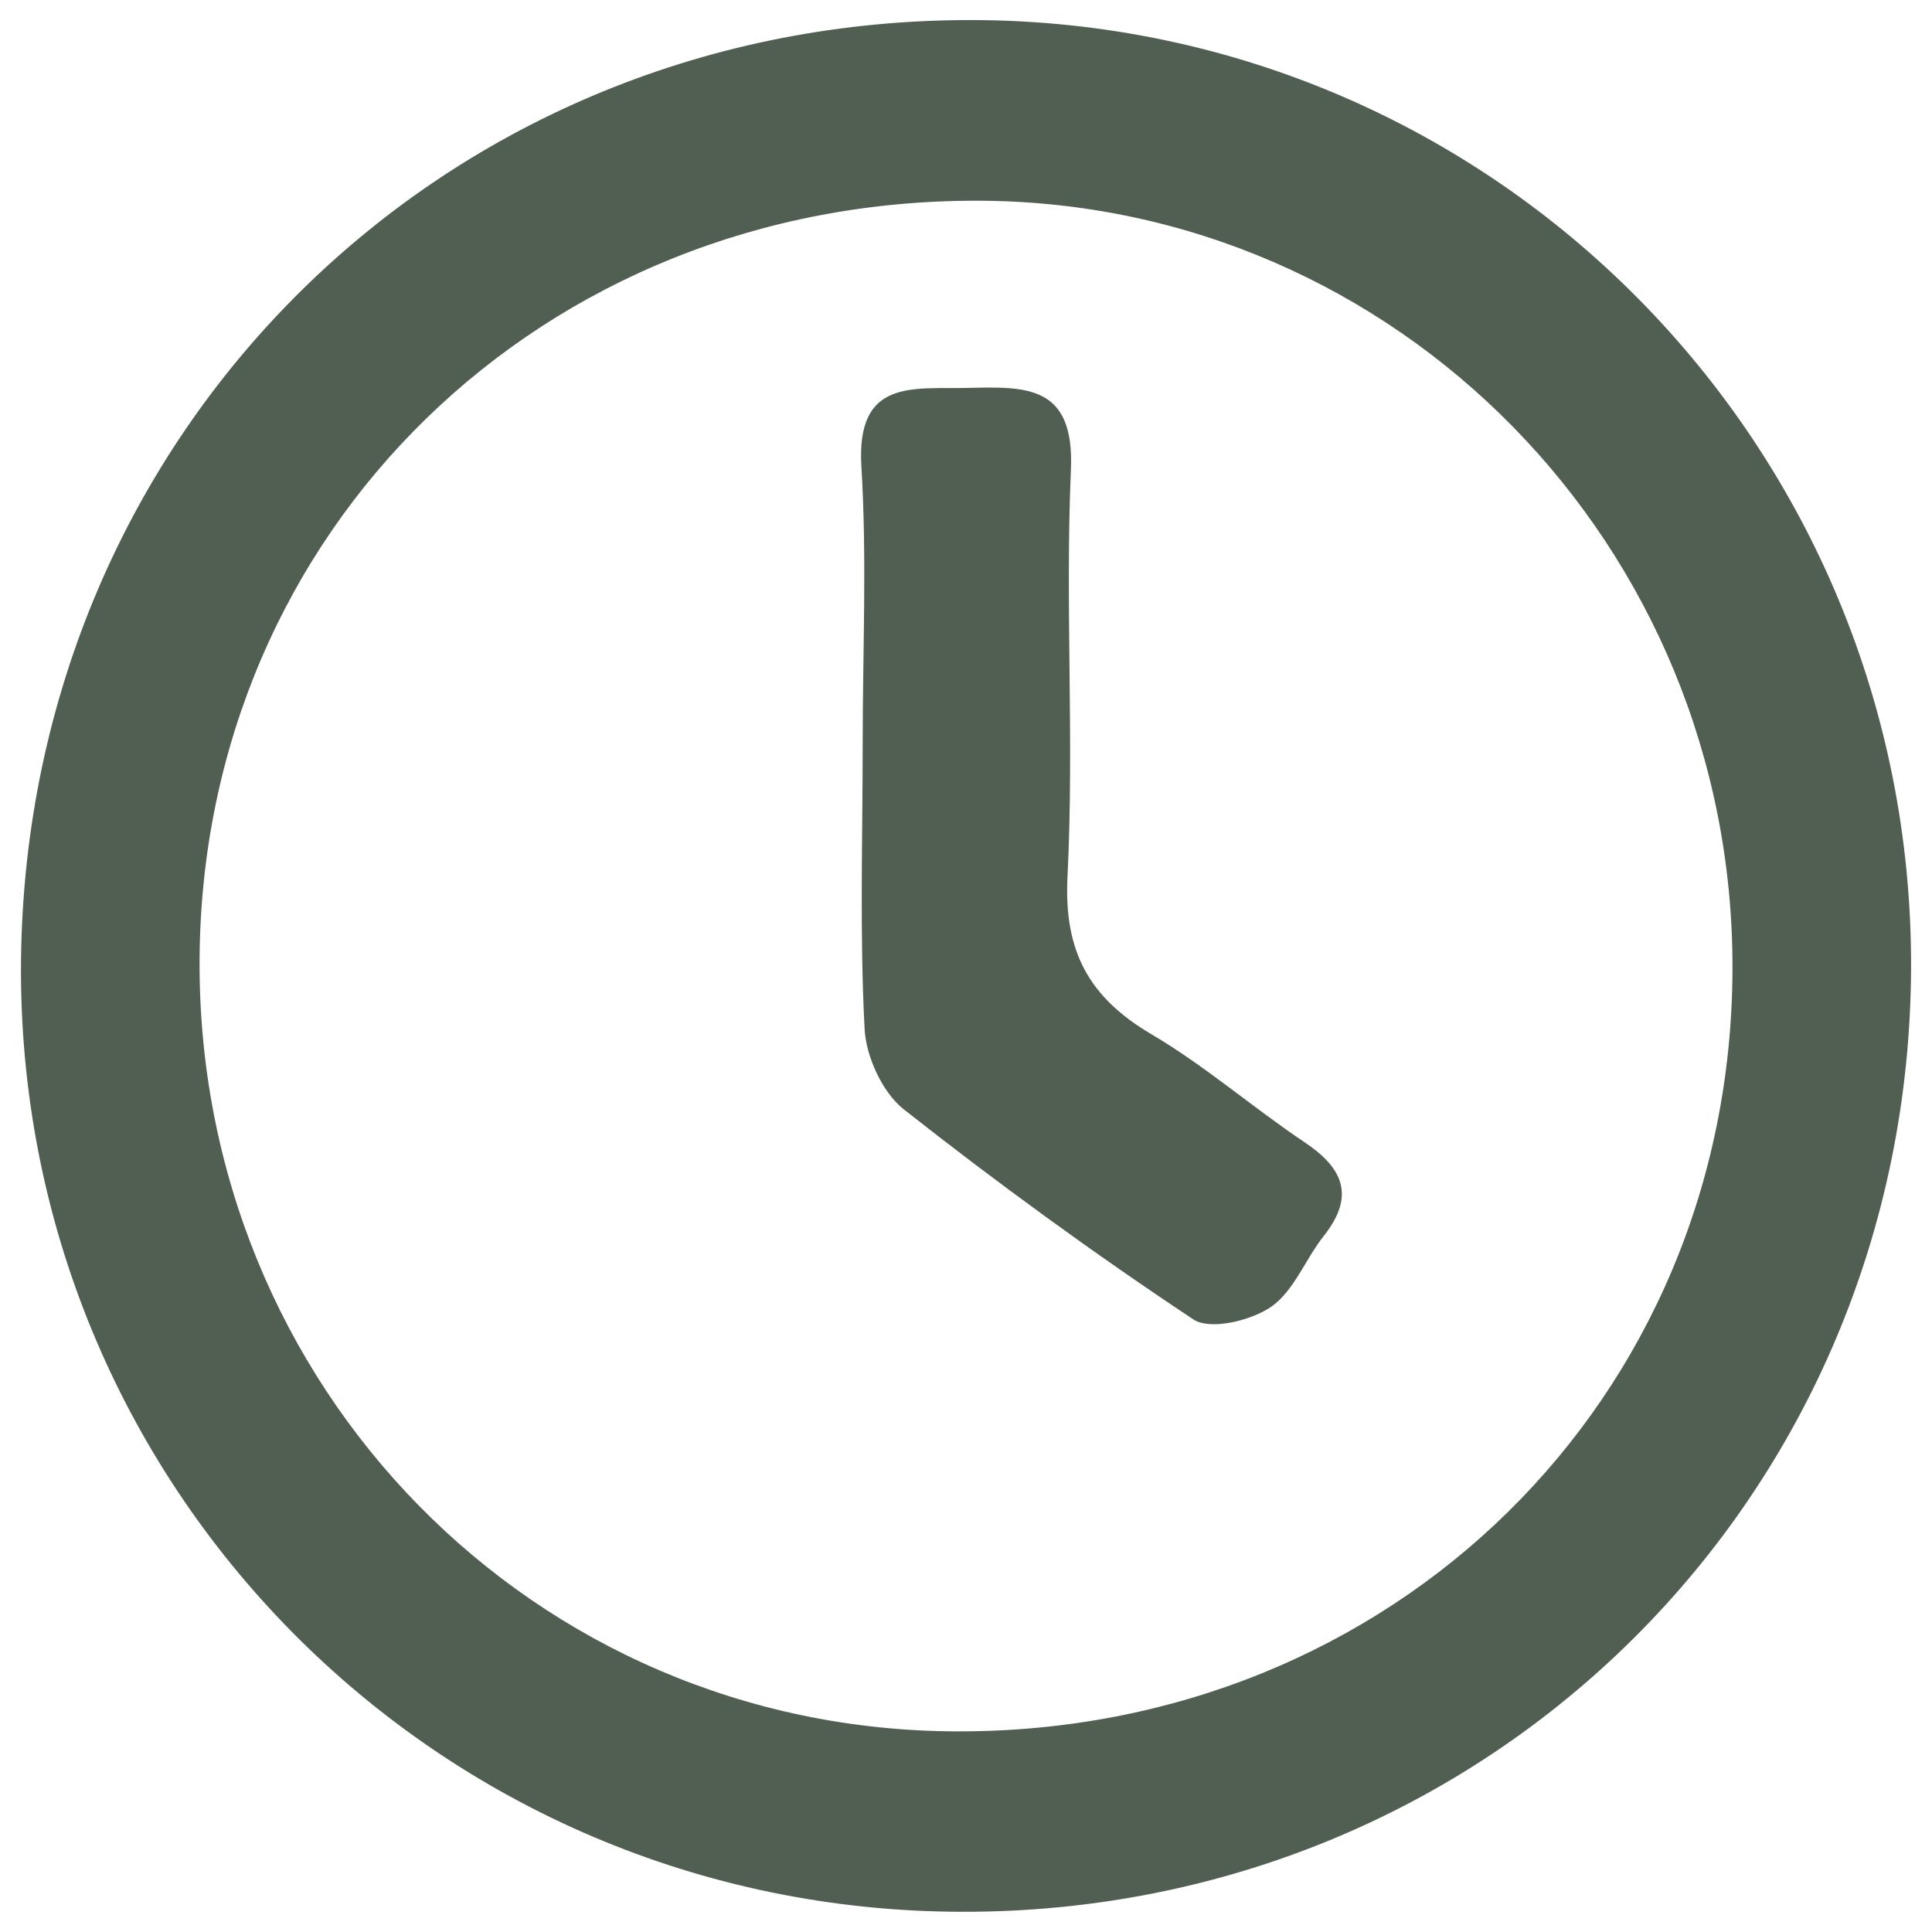
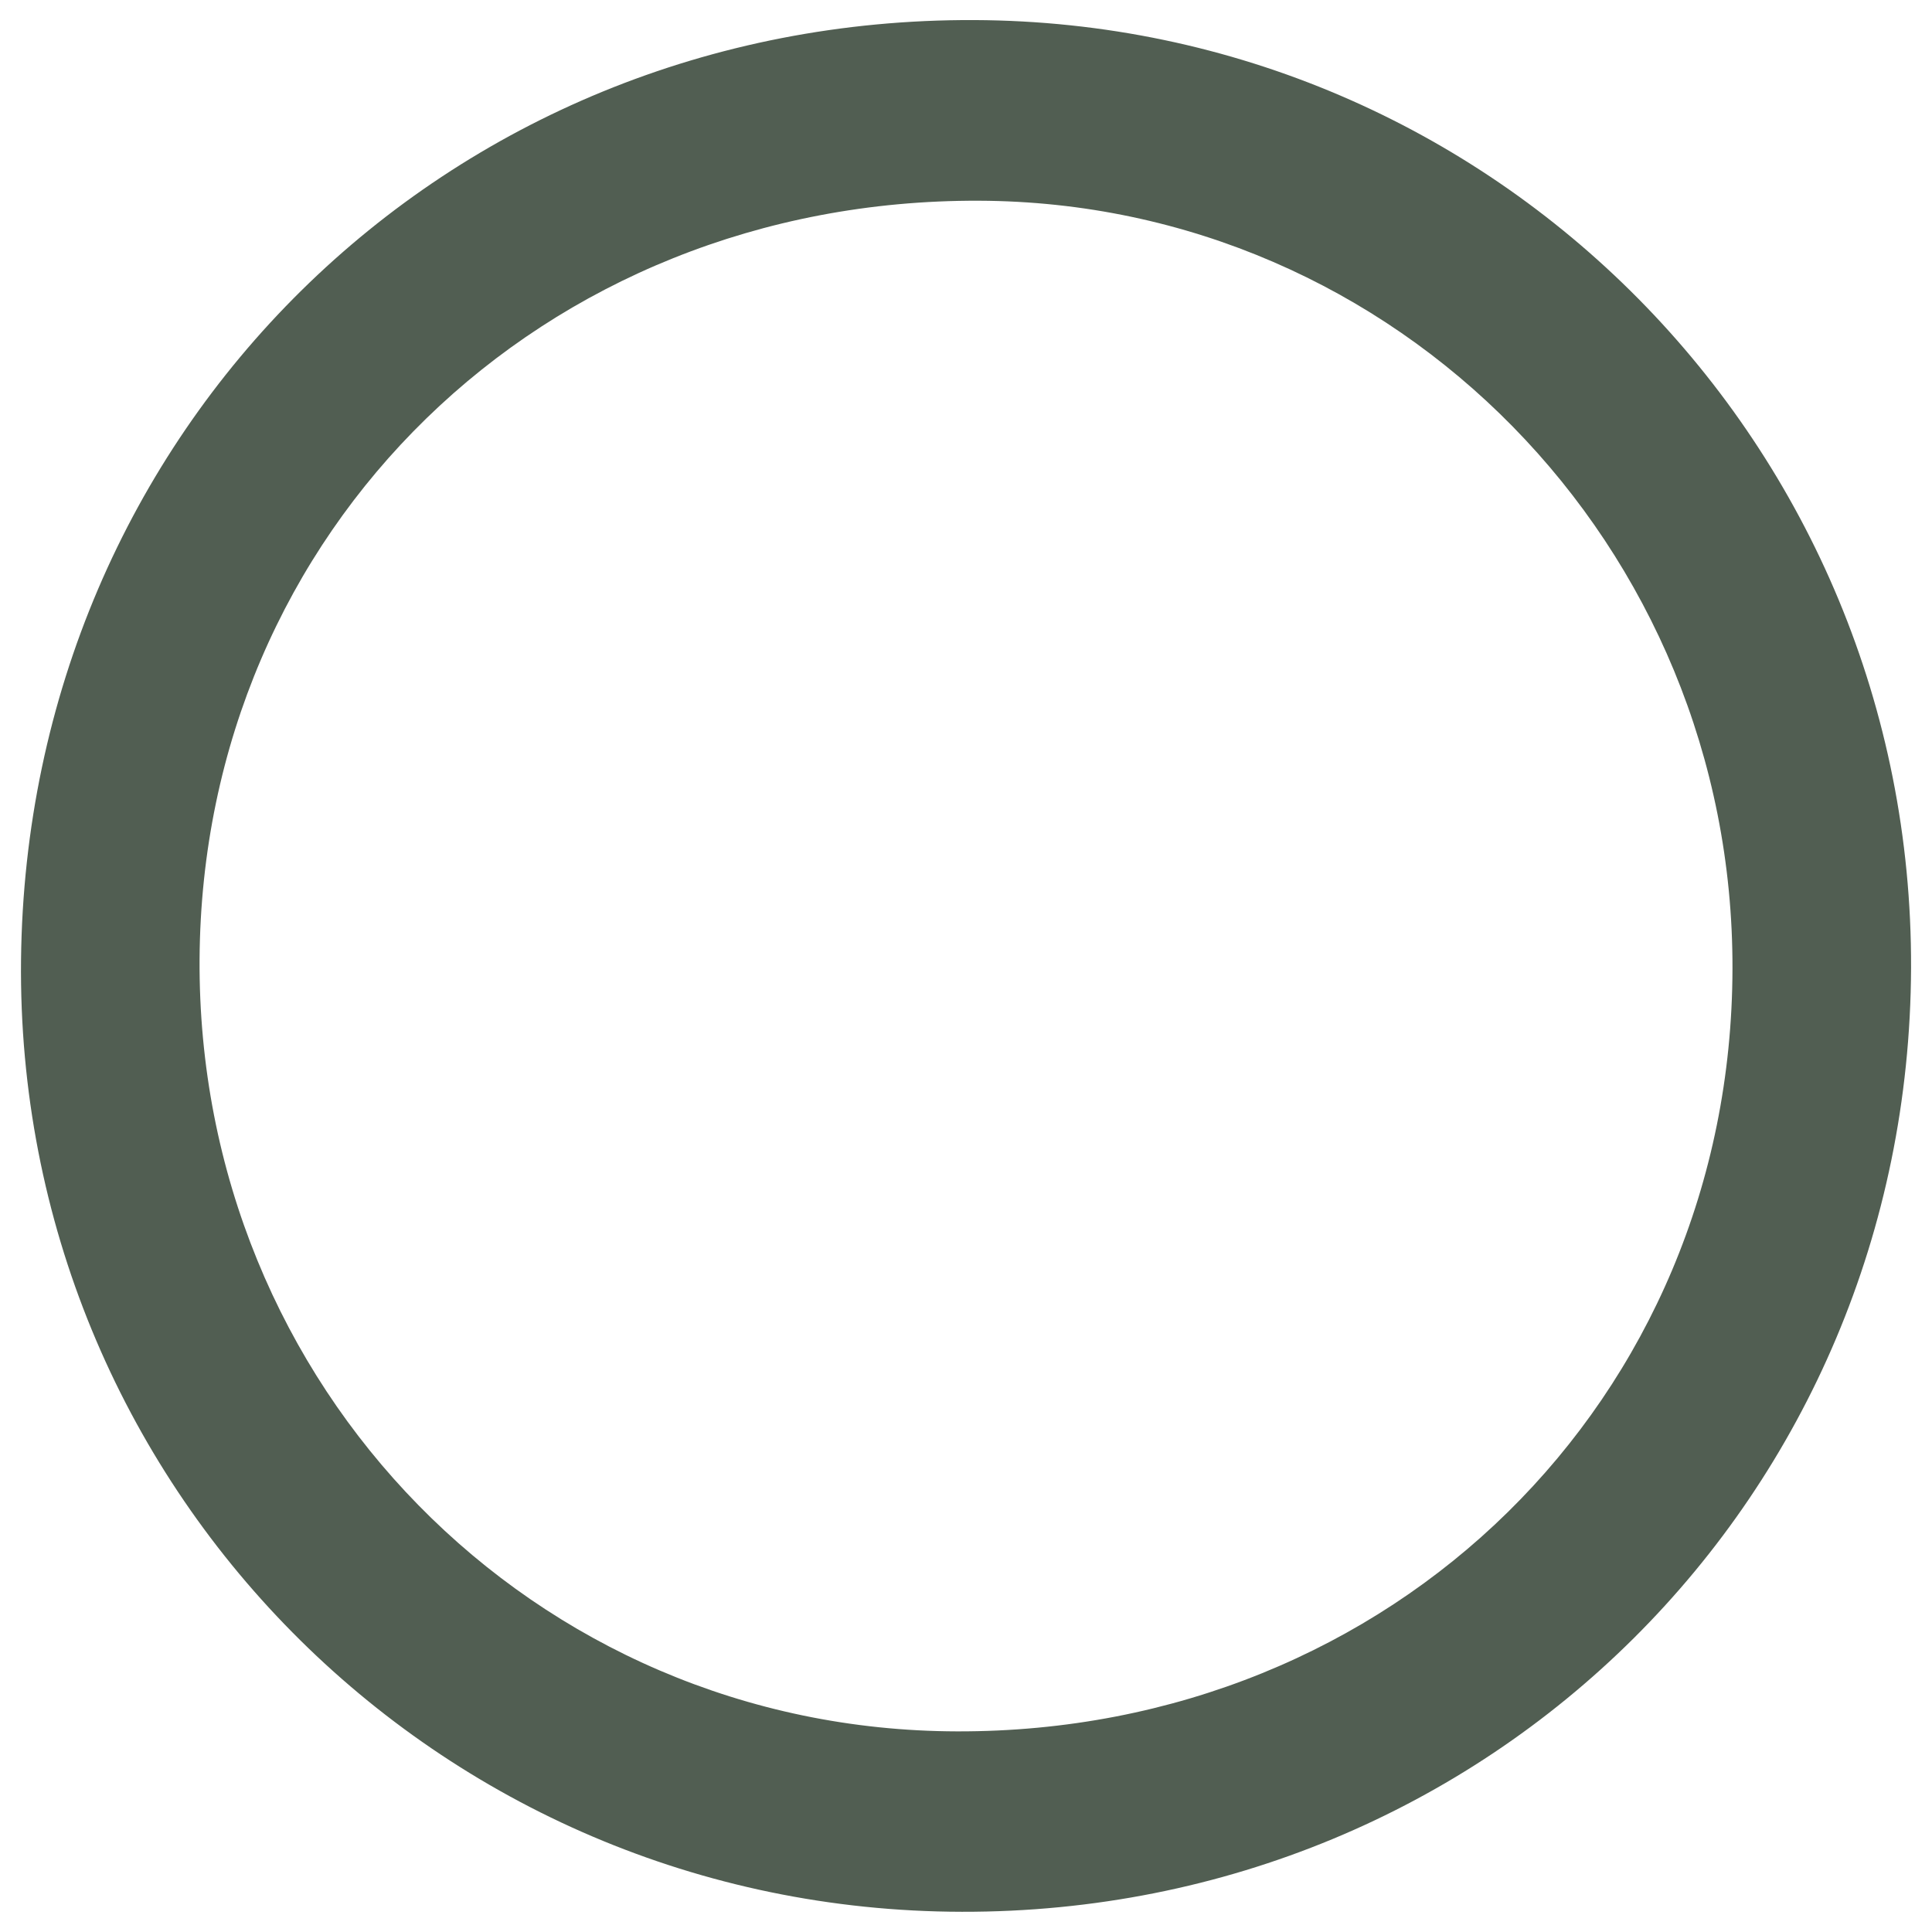
<svg xmlns="http://www.w3.org/2000/svg" width="40.233pt" height="40.233pt" viewBox="0 0 40.233 40.233">
  <g id="surface1">
    <path style=" stroke:none;fill-rule:nonzero;fill:rgb(31.799%,36.899%,32.199%);fill-opacity:1;" d="M 36.078 20.176 C 36.102 11.363 29.086 4.211 20.387 4.18 C 11.289 4.145 4.211 11.035 4.156 19.973 C 4.102 28.883 11.113 36.035 19.93 36.055 C 29.008 36.078 36.059 29.145 36.078 20.176 M 39.797 20.16 C 39.754 31.152 31.023 39.836 20.031 39.812 C 9.09 39.793 0.32 30.918 0.438 19.988 C 0.559 8.961 9.266 0.375 20.285 0.418 C 31.125 0.461 39.836 9.277 39.797 20.16 " />
-     <path style=" stroke:none;fill-rule:nonzero;fill:rgb(31.799%,36.899%,32.199%);fill-opacity:1;" d="M 17.965 15.48 C 17.965 13.555 18.055 11.629 17.938 9.715 C 17.828 7.879 19.008 8.105 20.148 8.078 C 21.363 8.051 22.379 8.008 22.301 9.781 C 22.18 12.602 22.371 15.438 22.23 18.258 C 22.152 19.816 22.68 20.773 23.98 21.539 C 25.094 22.195 26.086 23.062 27.164 23.785 C 27.977 24.328 28.223 24.906 27.57 25.734 C 27.184 26.219 26.945 26.887 26.469 27.215 C 26.047 27.504 25.199 27.707 24.852 27.477 C 22.781 26.102 20.77 24.637 18.816 23.098 C 18.371 22.742 18.031 21.996 18.004 21.414 C 17.902 19.438 17.965 17.457 17.965 15.48 " />
  </g>
</svg>